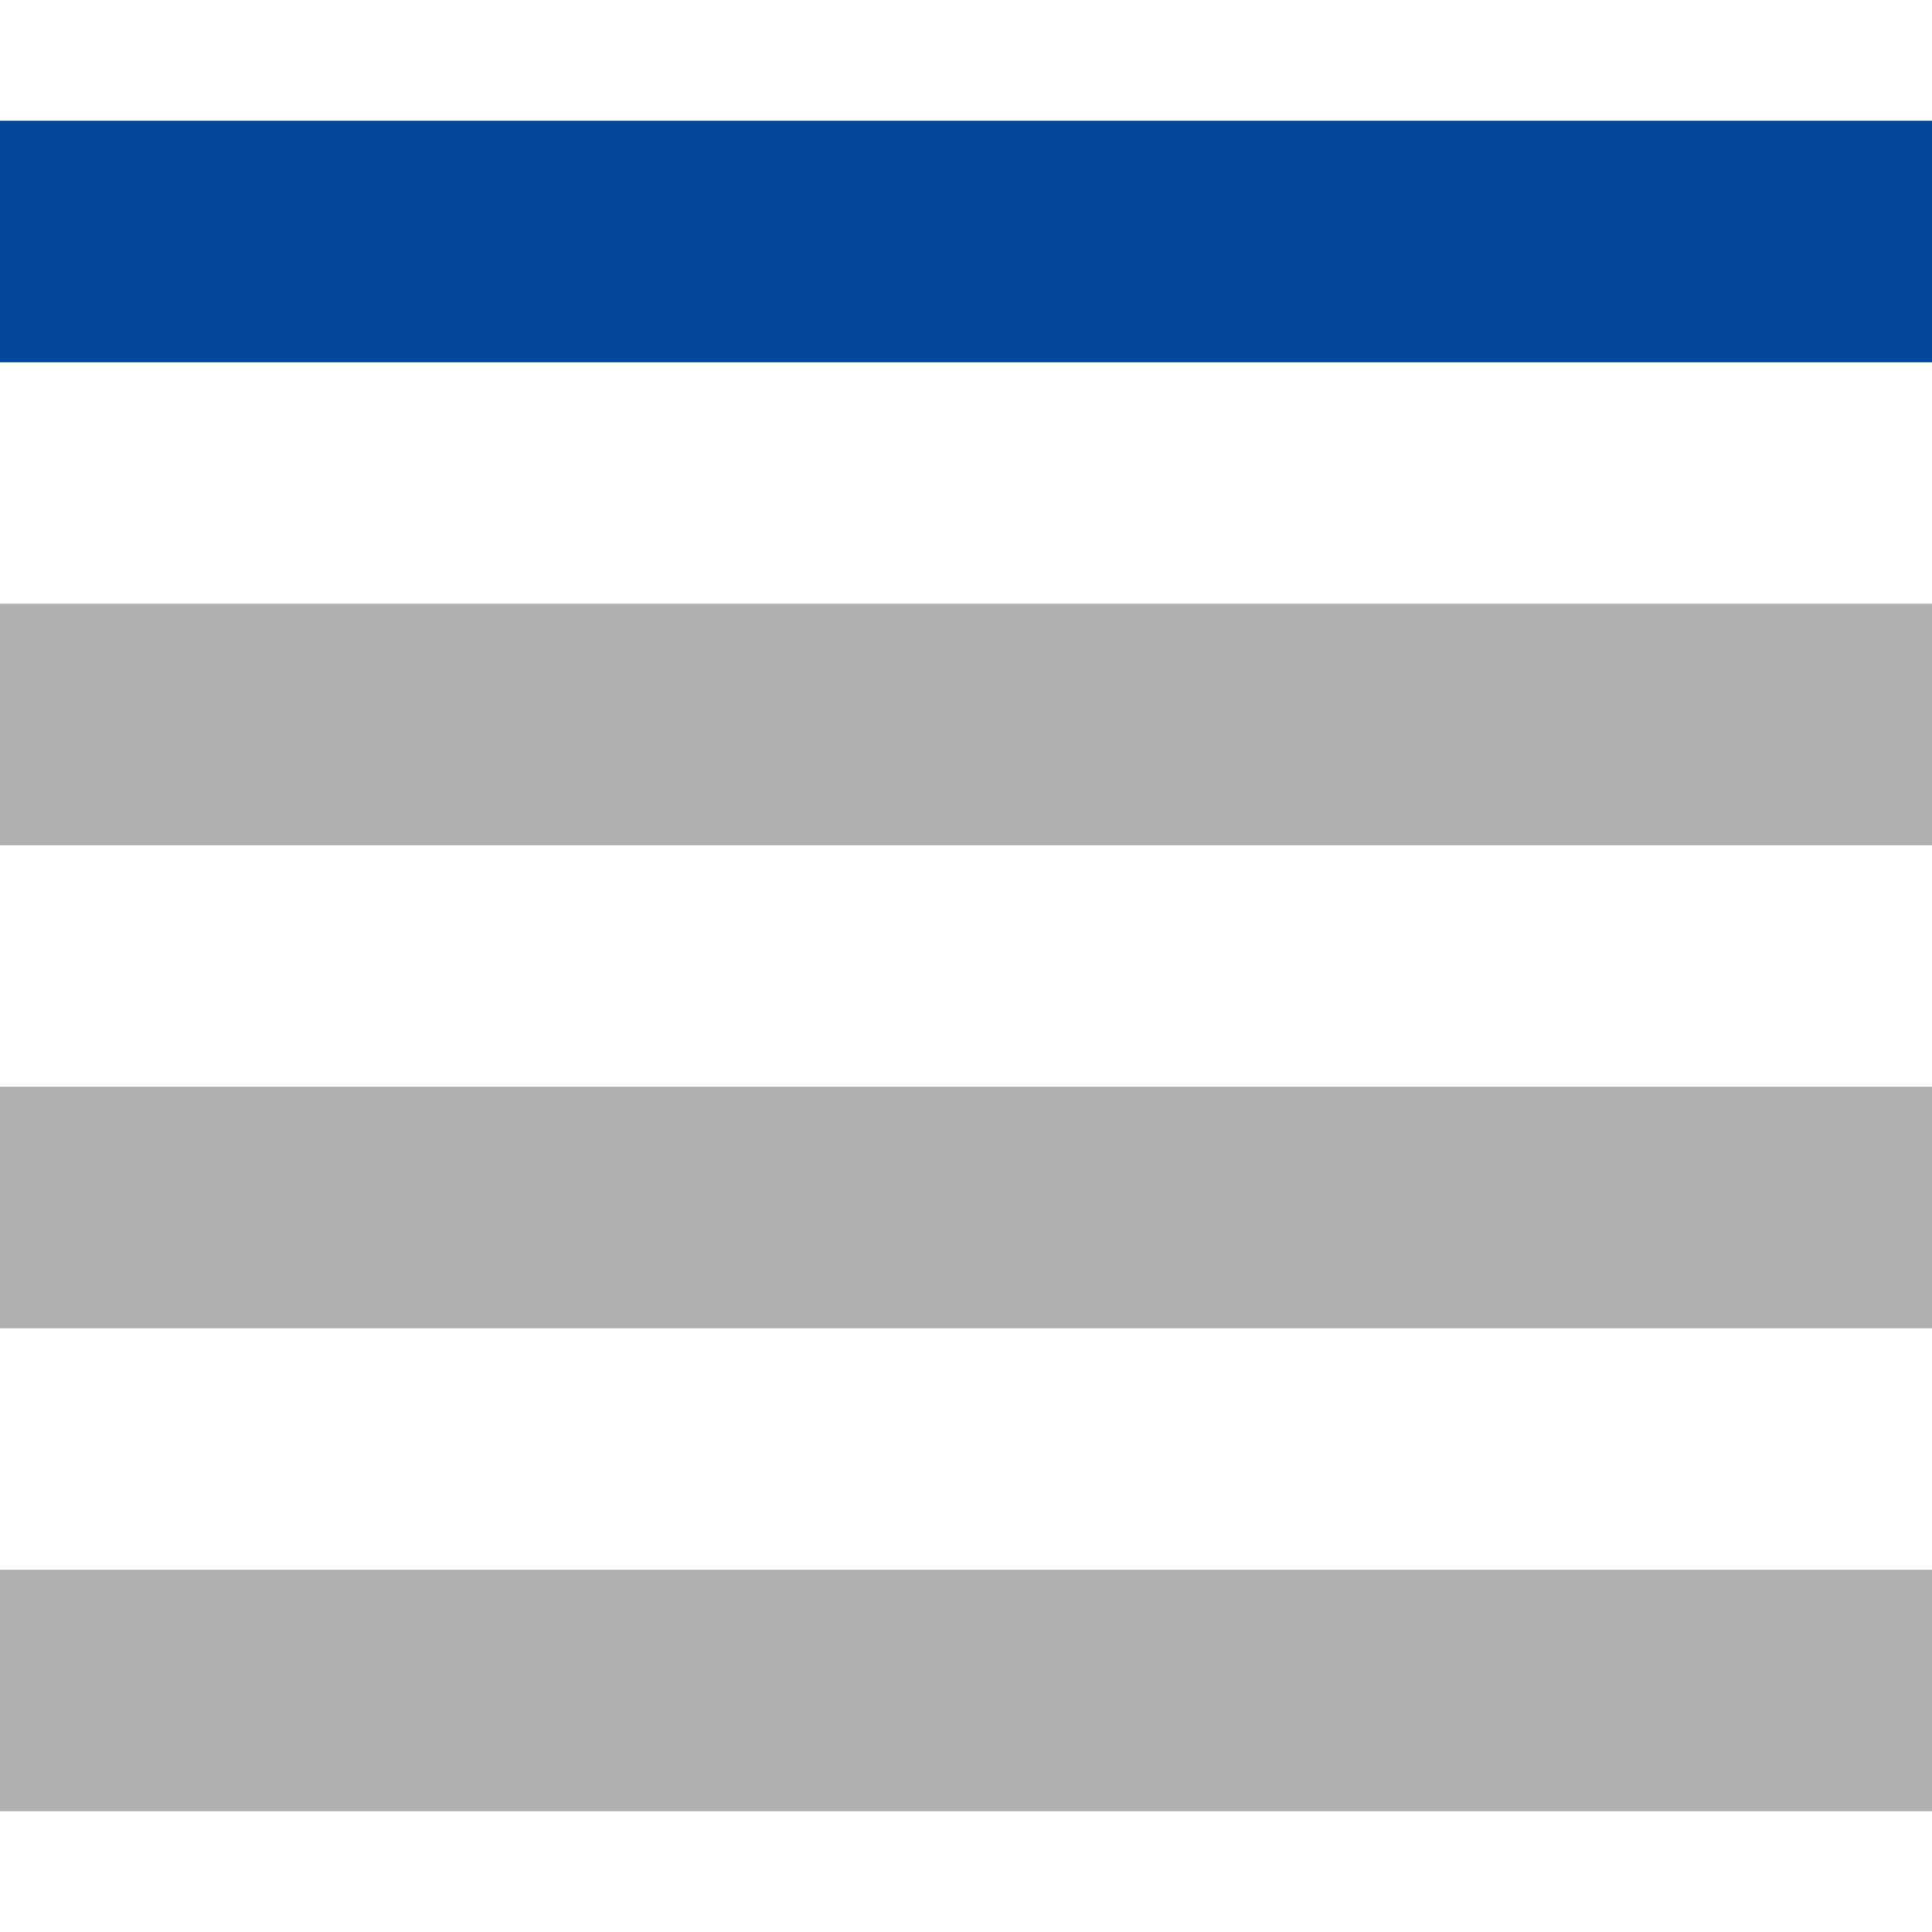
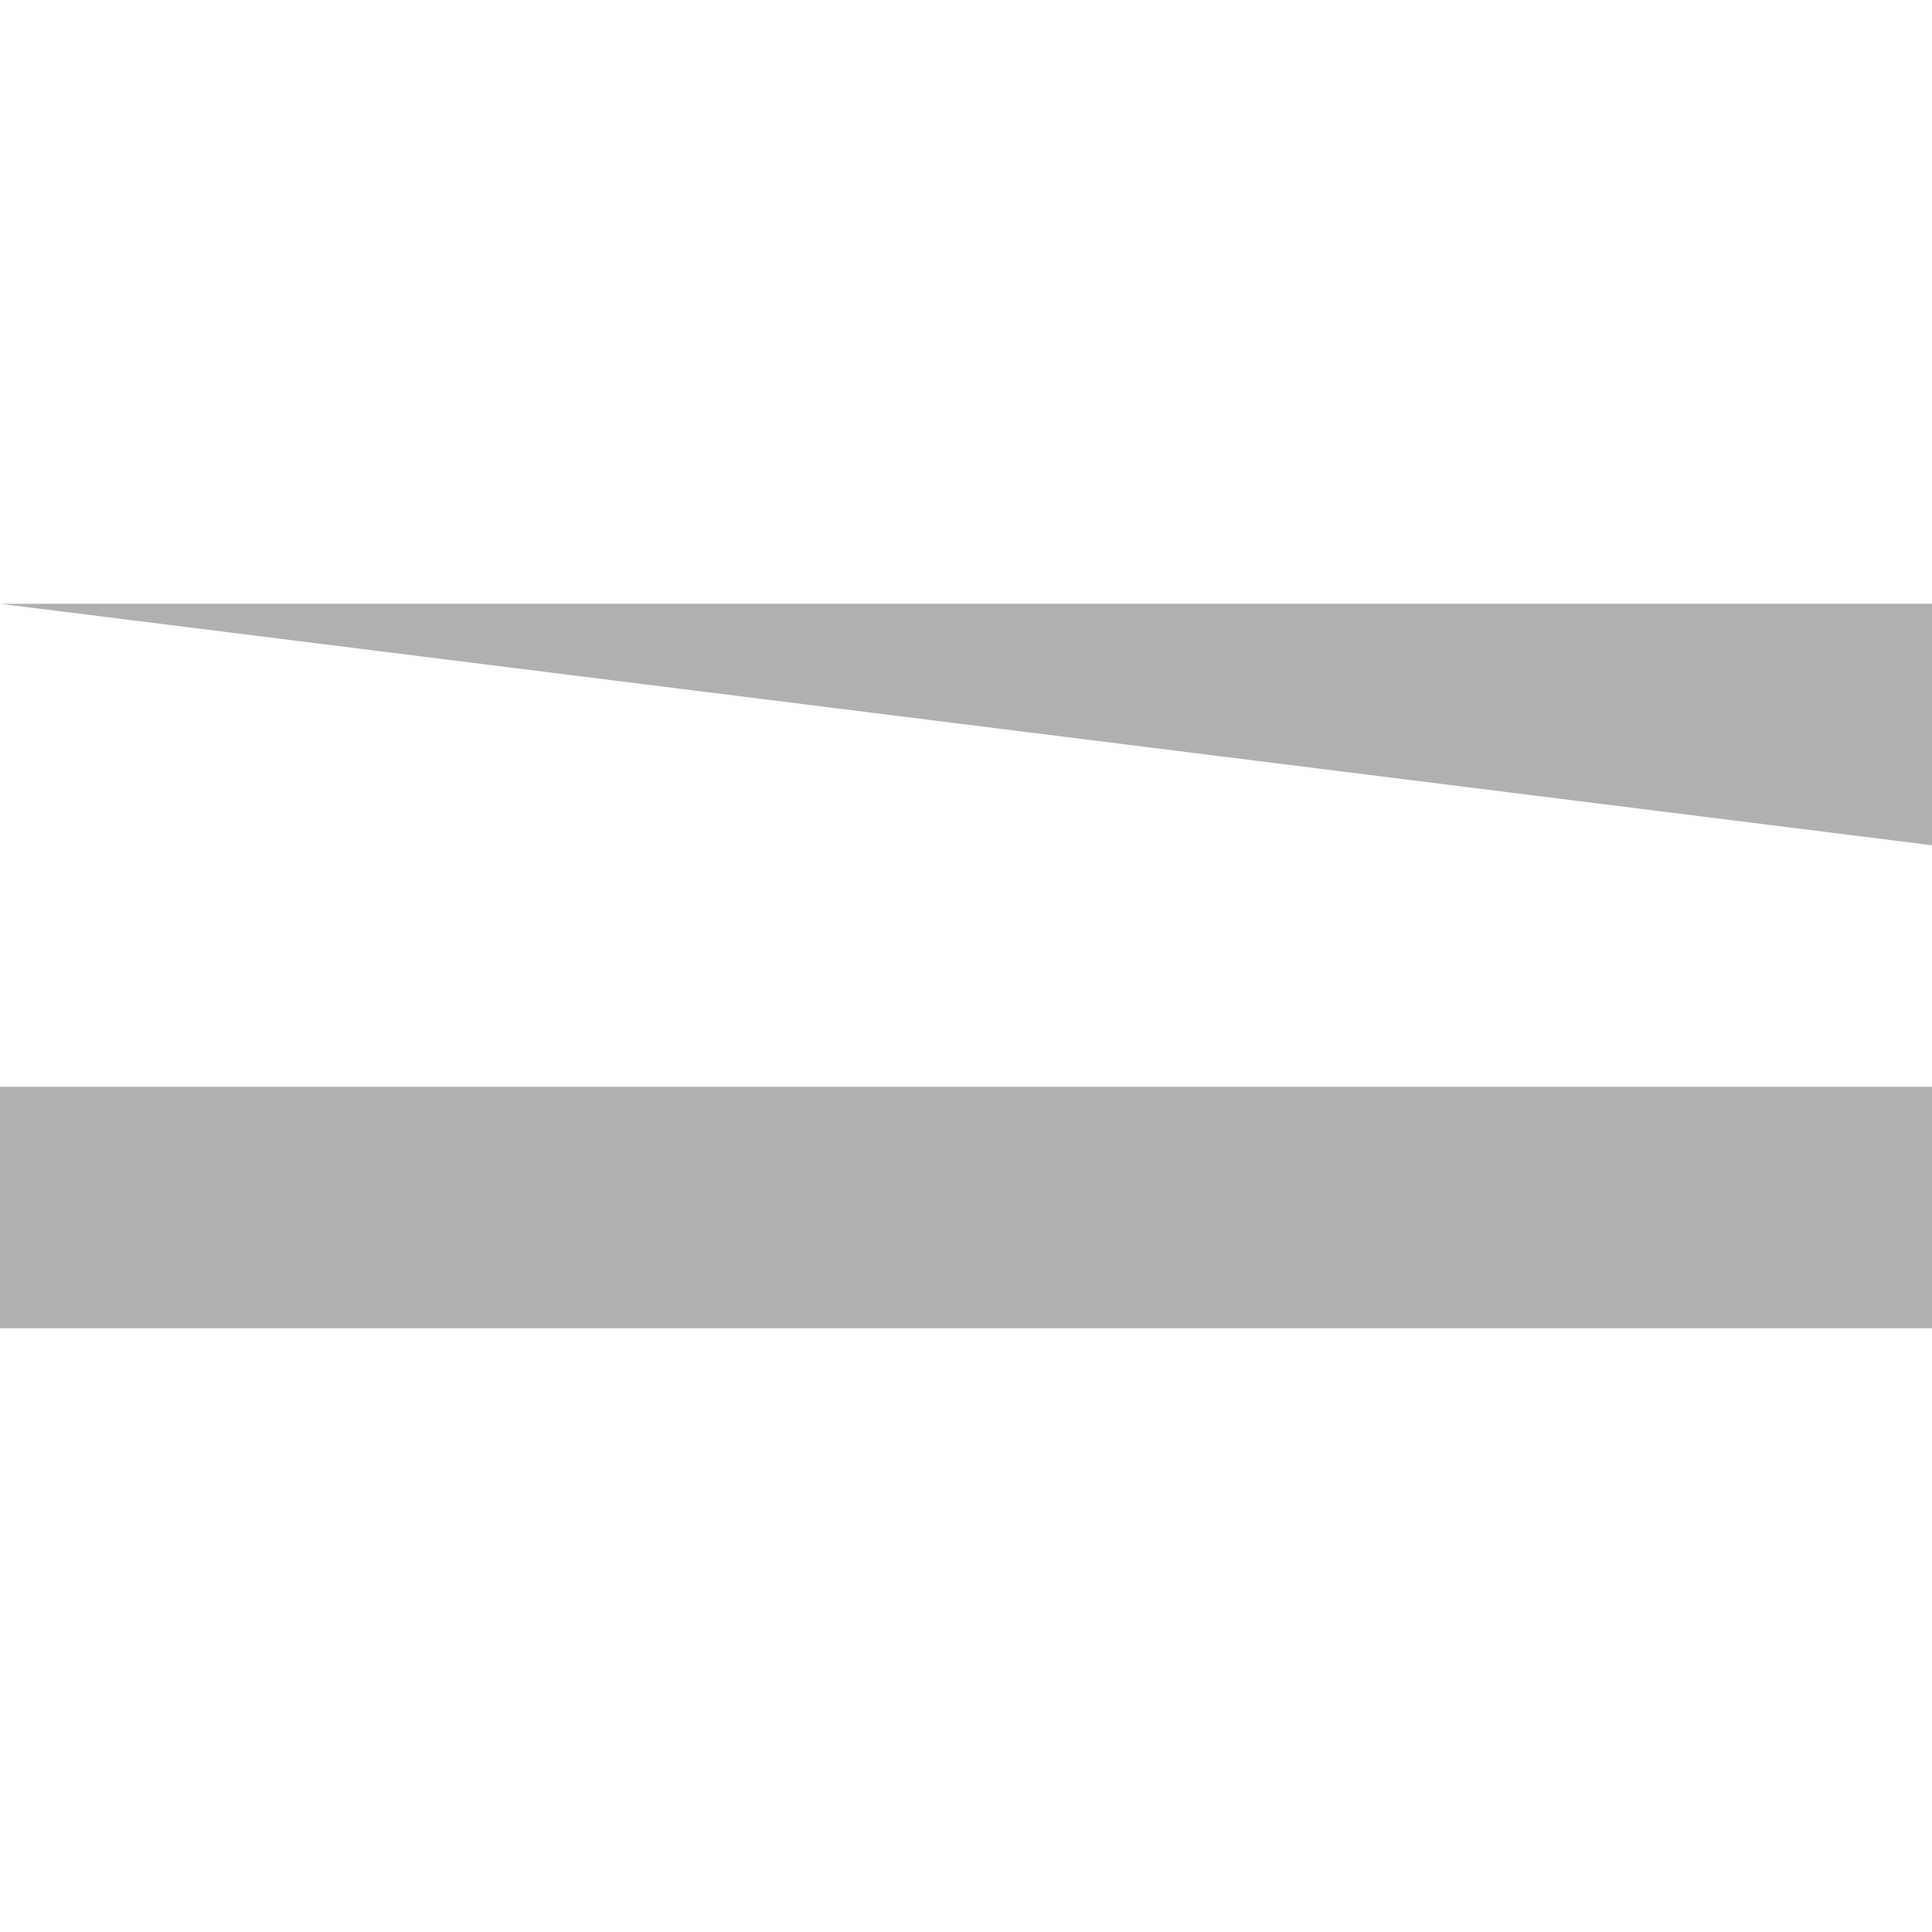
<svg xmlns="http://www.w3.org/2000/svg" width="16" height="16" viewBox="0 0 16 16">
-   <path fill="#04489e" d="M0 1L16 1L16 3L0 3L0 1Z" />
-   <path fill="#b0b0b0" d="M0 5L16 5L16 7L0 7L0 5Z" />
+   <path fill="#b0b0b0" d="M0 5L16 5L16 7L0 5Z" />
  <path fill="#b0b0b0" d="M0 9L16 9L16 11L0 11L0 9Z" />
-   <path fill="#b0b0b0" d="M0 13L16 13L16 15L0 15L0 13Z" />
</svg>